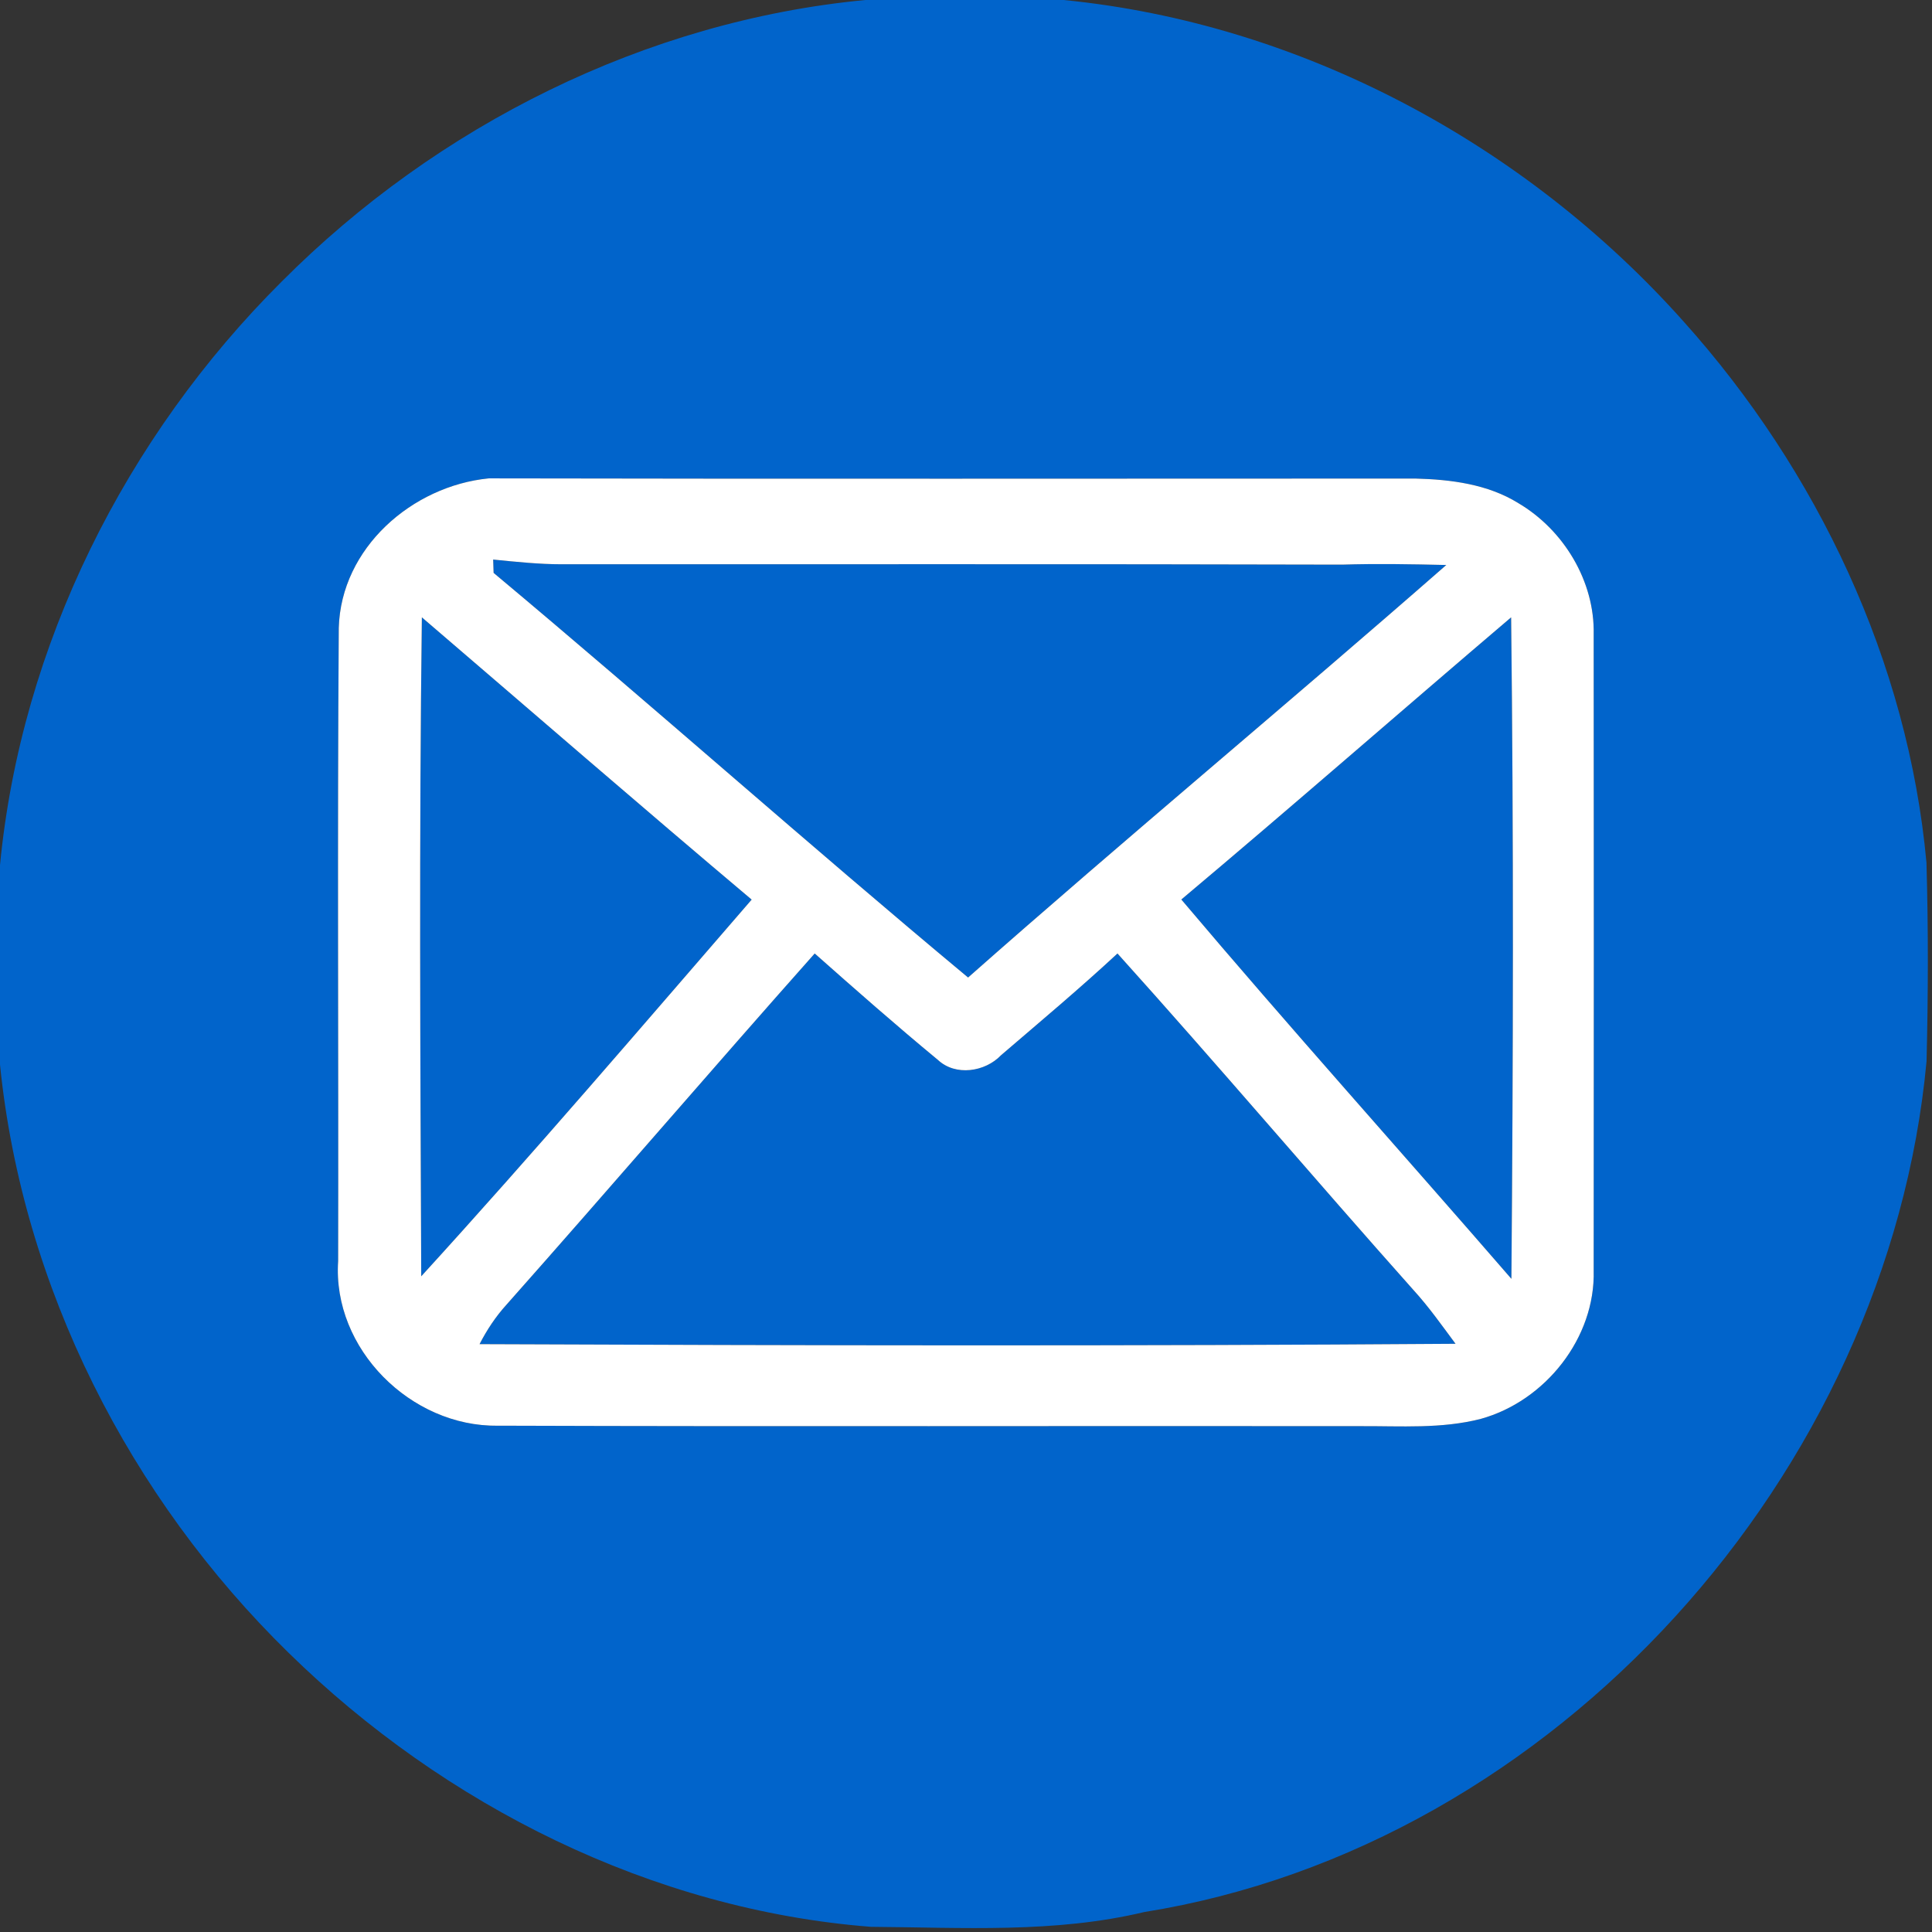
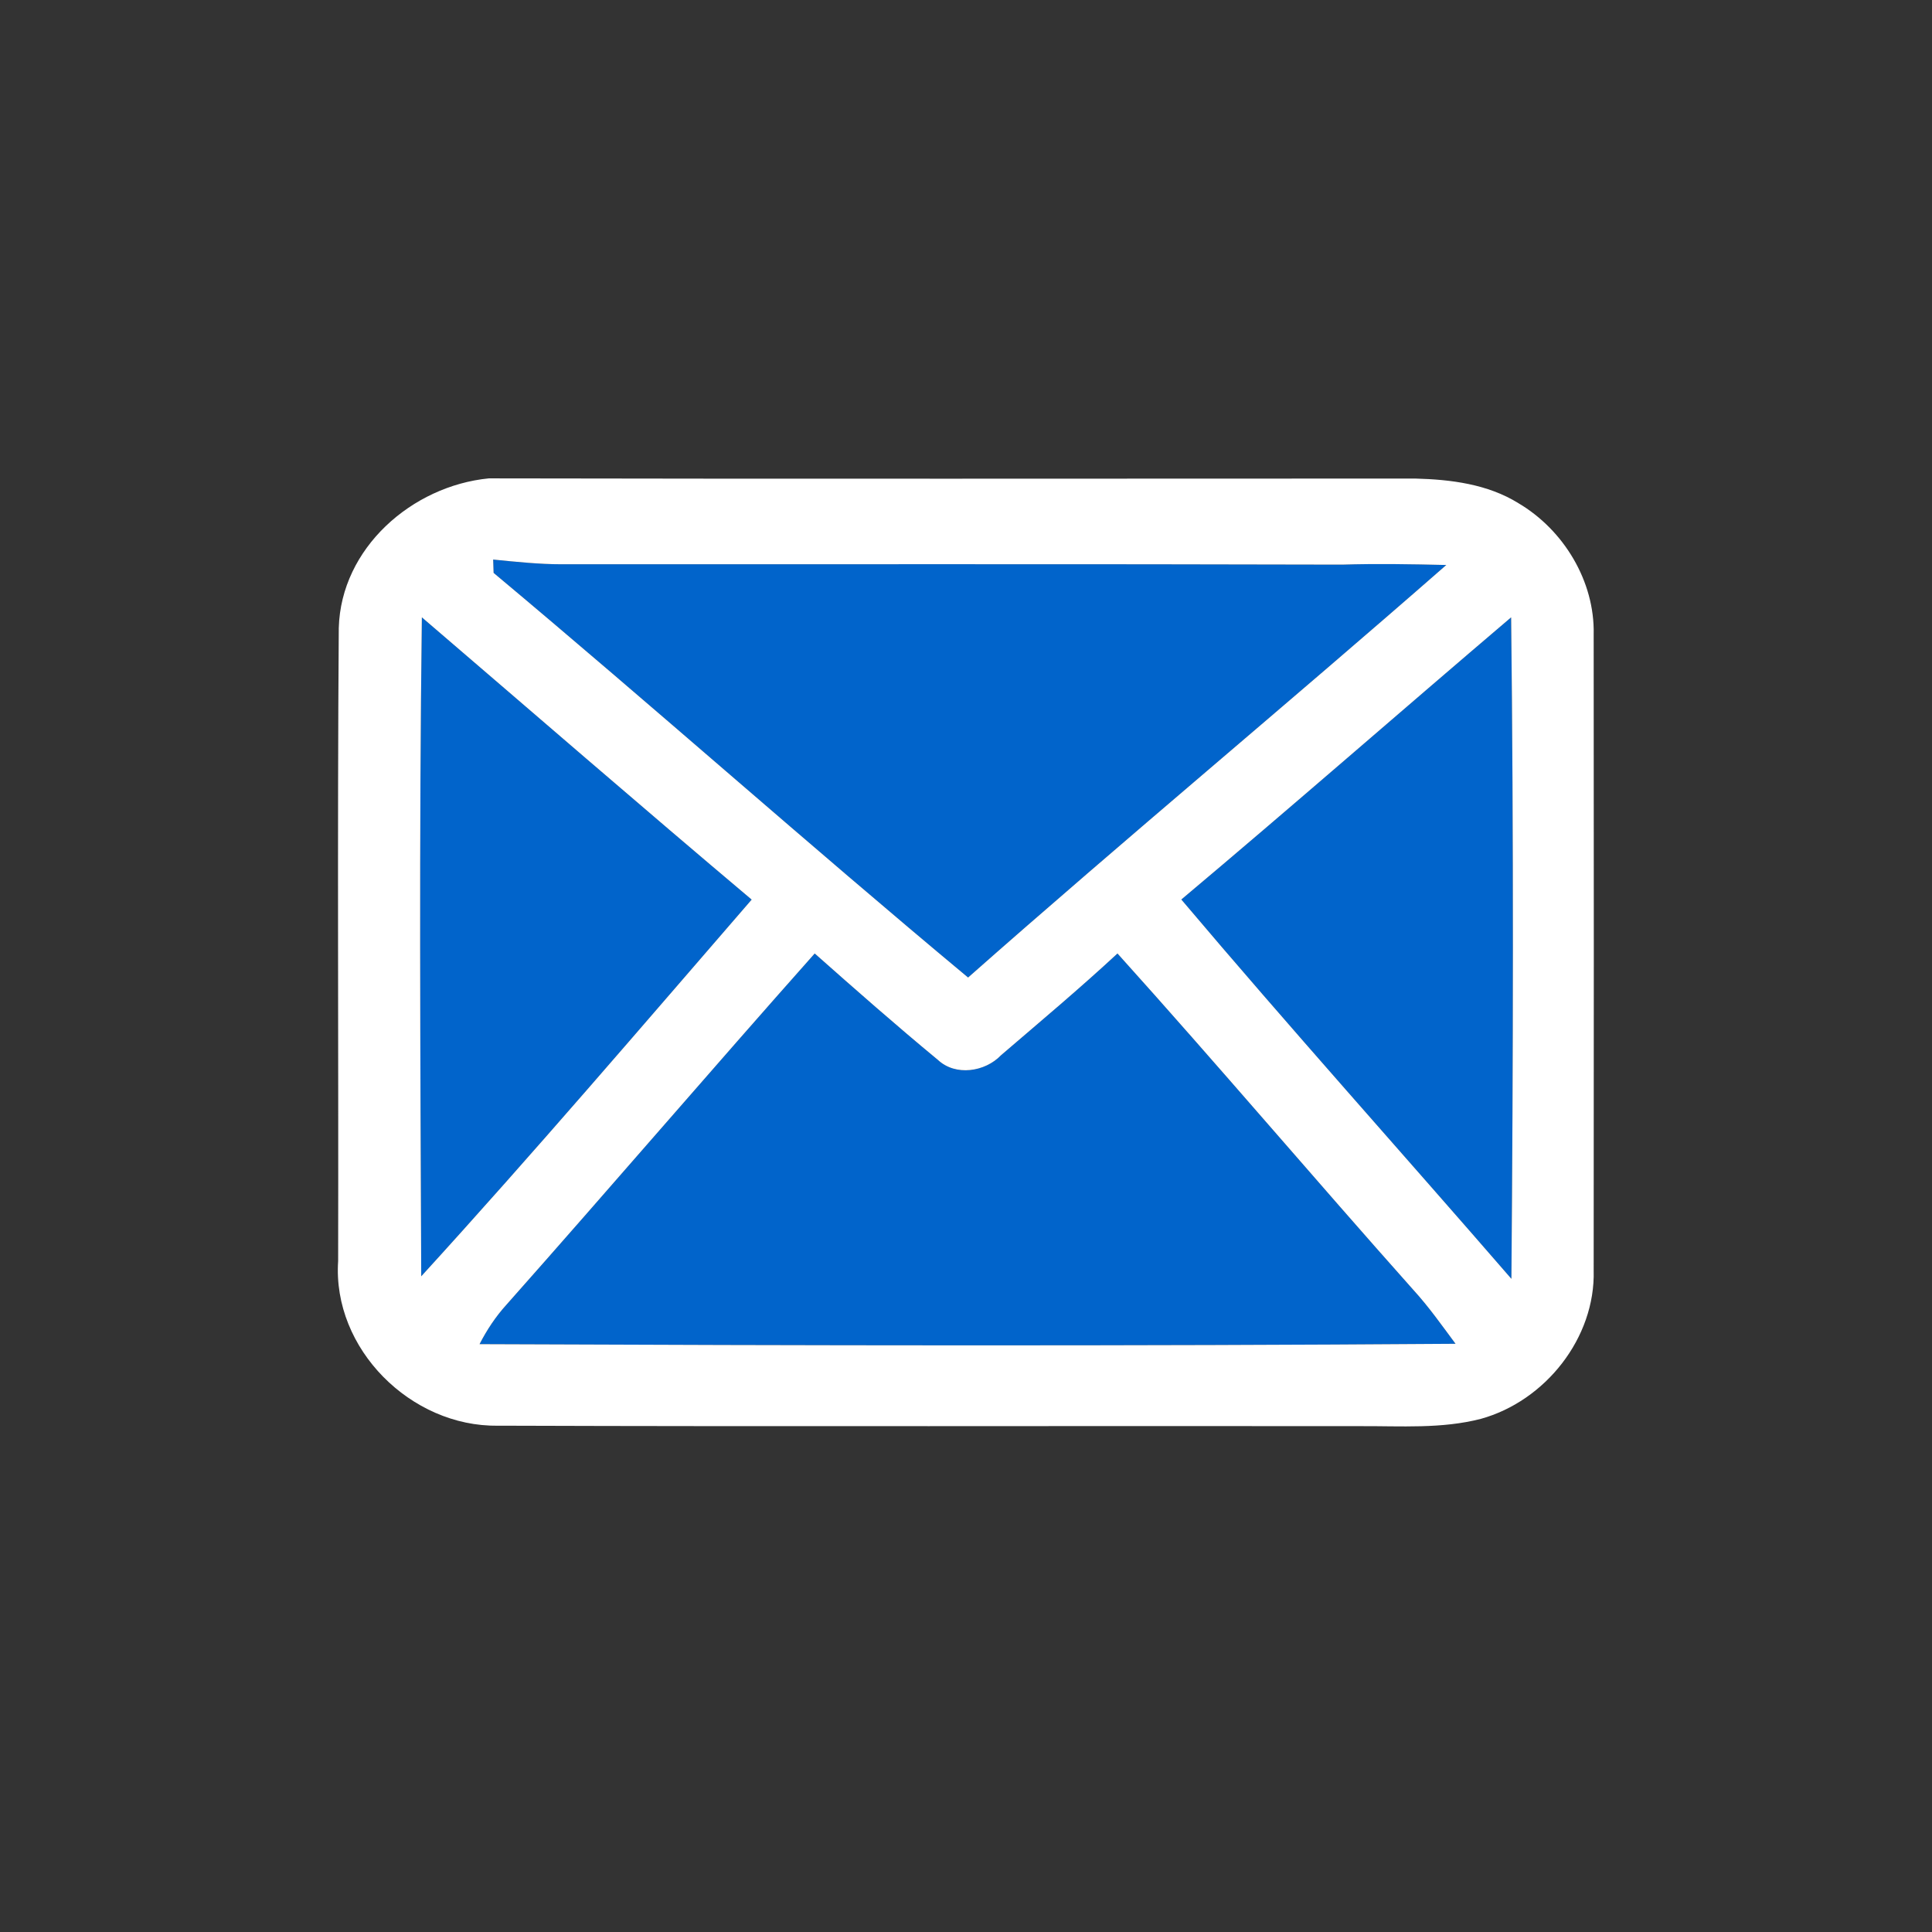
<svg xmlns="http://www.w3.org/2000/svg" width="51pt" height="51pt" viewBox="0 0 213 213" version="1.1">
  <rect x="0" y="0" width="213" height="213" fill="#333333" stroke="none" />
  <g id="#0164cbff">
-     <path fill="#0164cb" opacity="1.00" d=" M 95.40 0.00 L 117.27 0.00 C 143.46 2.59 168.13 15.85 185.59 35.42 C 200.37 51.89 210.36 72.96 212.39 95.10 C 212.60 102.39 212.58 109.70 212.40 117.00 C 208.18 162.42 171.54 203.53 126.15 210.80 C 116.27 213.16 106.08 212.50 96.02 212.43 C 71.89 210.55 49.02 199.07 31.83 182.23 C 14.27 165.07 2.47 141.88 0.00 117.37 L 0.00 95.38 C 2.33 71.14 13.86 48.16 31.06 31.04 C 48.18 13.85 71.16 2.31 95.40 0.00 M 37.35 69.23 C 37.18 92.49 37.33 115.77 37.28 139.03 C 36.63 148.71 45.31 157.32 54.89 157.18 C 86.60 157.29 118.31 157.19 150.03 157.23 C 154.44 157.21 158.93 157.54 163.25 156.43 C 170.35 154.47 175.90 147.51 175.70 140.06 C 175.72 116.69 175.72 93.31 175.70 69.94 C 175.83 64.09 172.40 58.43 167.41 55.48 C 164.02 53.37 159.94 52.86 156.03 52.76 C 121.99 52.76 87.94 52.81 53.89 52.74 C 45.43 53.57 37.59 60.42 37.35 69.23 Z" />
    <path fill="#0164cb" opacity="1.00" d=" M 54.42 63.16 C 54.40 62.80 54.38 62.06 54.37 61.69 C 56.89 61.94 59.42 62.21 61.95 62.21 C 90.63 62.22 119.30 62.17 147.97 62.25 C 151.80 62.13 155.62 62.20 159.45 62.29 C 141.99 77.58 124.12 92.40 106.73 107.77 C 89.12 93.11 72.00 77.86 54.42 63.16 Z" />
    <path fill="#0164cb" opacity="1.00" d=" M 46.44 140.71 C 46.34 116.49 46.20 92.27 46.51 68.06 C 58.62 78.44 70.67 88.90 82.87 99.18 C 70.82 113.10 58.85 127.11 46.44 140.71 Z" />
    <path fill="#0164cb" opacity="1.00" d=" M 130.24 99.17 C 142.45 88.91 154.45 78.40 166.60 68.06 C 166.88 92.37 166.83 116.69 166.63 140.99 C 154.53 127.03 142.17 113.28 130.24 99.17 Z" />
    <path fill="#0164cb" opacity="1.00" d=" M 55.83 143.85 C 67.23 131.00 78.41 117.96 89.82 105.12 C 94.30 109.09 98.80 113.05 103.41 116.86 C 105.35 118.67 108.60 118.18 110.36 116.34 C 114.67 112.64 119.03 108.99 123.20 105.12 C 134.22 117.35 144.87 129.92 155.82 142.21 C 157.52 144.07 158.97 146.13 160.47 148.15 C 124.61 148.41 88.73 148.34 52.87 148.19 C 53.67 146.63 54.65 145.15 55.83 143.85 Z" />
  </g>
  <g id="#ffffffff">
    <path fill="#ffffff" opacity="1.00" d=" M 37.35 69.23 C 37.59 60.42 45.43 53.57 53.89 52.74 C 87.94 52.81 121.99 52.76 156.03 52.76 C 159.94 52.86 164.02 53.37 167.41 55.48 C 172.40 58.43 175.83 64.09 175.70 69.94 C 175.72 93.31 175.72 116.69 175.70 140.06 C 175.90 147.51 170.35 154.47 163.25 156.43 C 158.93 157.54 154.44 157.21 150.03 157.23 C 118.31 157.19 86.60 157.29 54.89 157.18 C 45.31 157.32 36.63 148.71 37.28 139.03 C 37.33 115.77 37.18 92.49 37.35 69.23 M 54.42 63.16 C 72.00 77.86 89.12 93.11 106.73 107.77 C 124.12 92.40 141.99 77.58 159.45 62.29 C 155.62 62.20 151.80 62.13 147.97 62.25 C 119.30 62.17 90.63 62.22 61.95 62.21 C 59.42 62.21 56.89 61.94 54.37 61.69 C 54.38 62.06 54.40 62.80 54.42 63.16 M 46.44 140.71 C 58.85 127.11 70.82 113.10 82.87 99.18 C 70.67 88.90 58.62 78.44 46.51 68.06 C 46.20 92.27 46.34 116.49 46.44 140.71 M 130.24 99.17 C 142.17 113.28 154.53 127.03 166.63 140.99 C 166.83 116.69 166.88 92.37 166.60 68.06 C 154.45 78.40 142.45 88.91 130.24 99.17 M 55.83 143.85 C 54.65 145.15 53.67 146.63 52.87 148.19 C 88.73 148.34 124.61 148.41 160.47 148.15 C 158.97 146.13 157.52 144.07 155.82 142.21 C 144.87 129.92 134.22 117.35 123.20 105.12 C 119.03 108.99 114.67 112.64 110.36 116.34 C 108.60 118.18 105.35 118.67 103.41 116.86 C 98.80 113.05 94.30 109.09 89.82 105.12 C 78.41 117.96 67.23 131.00 55.83 143.85 Z" />
  </g>
</svg>